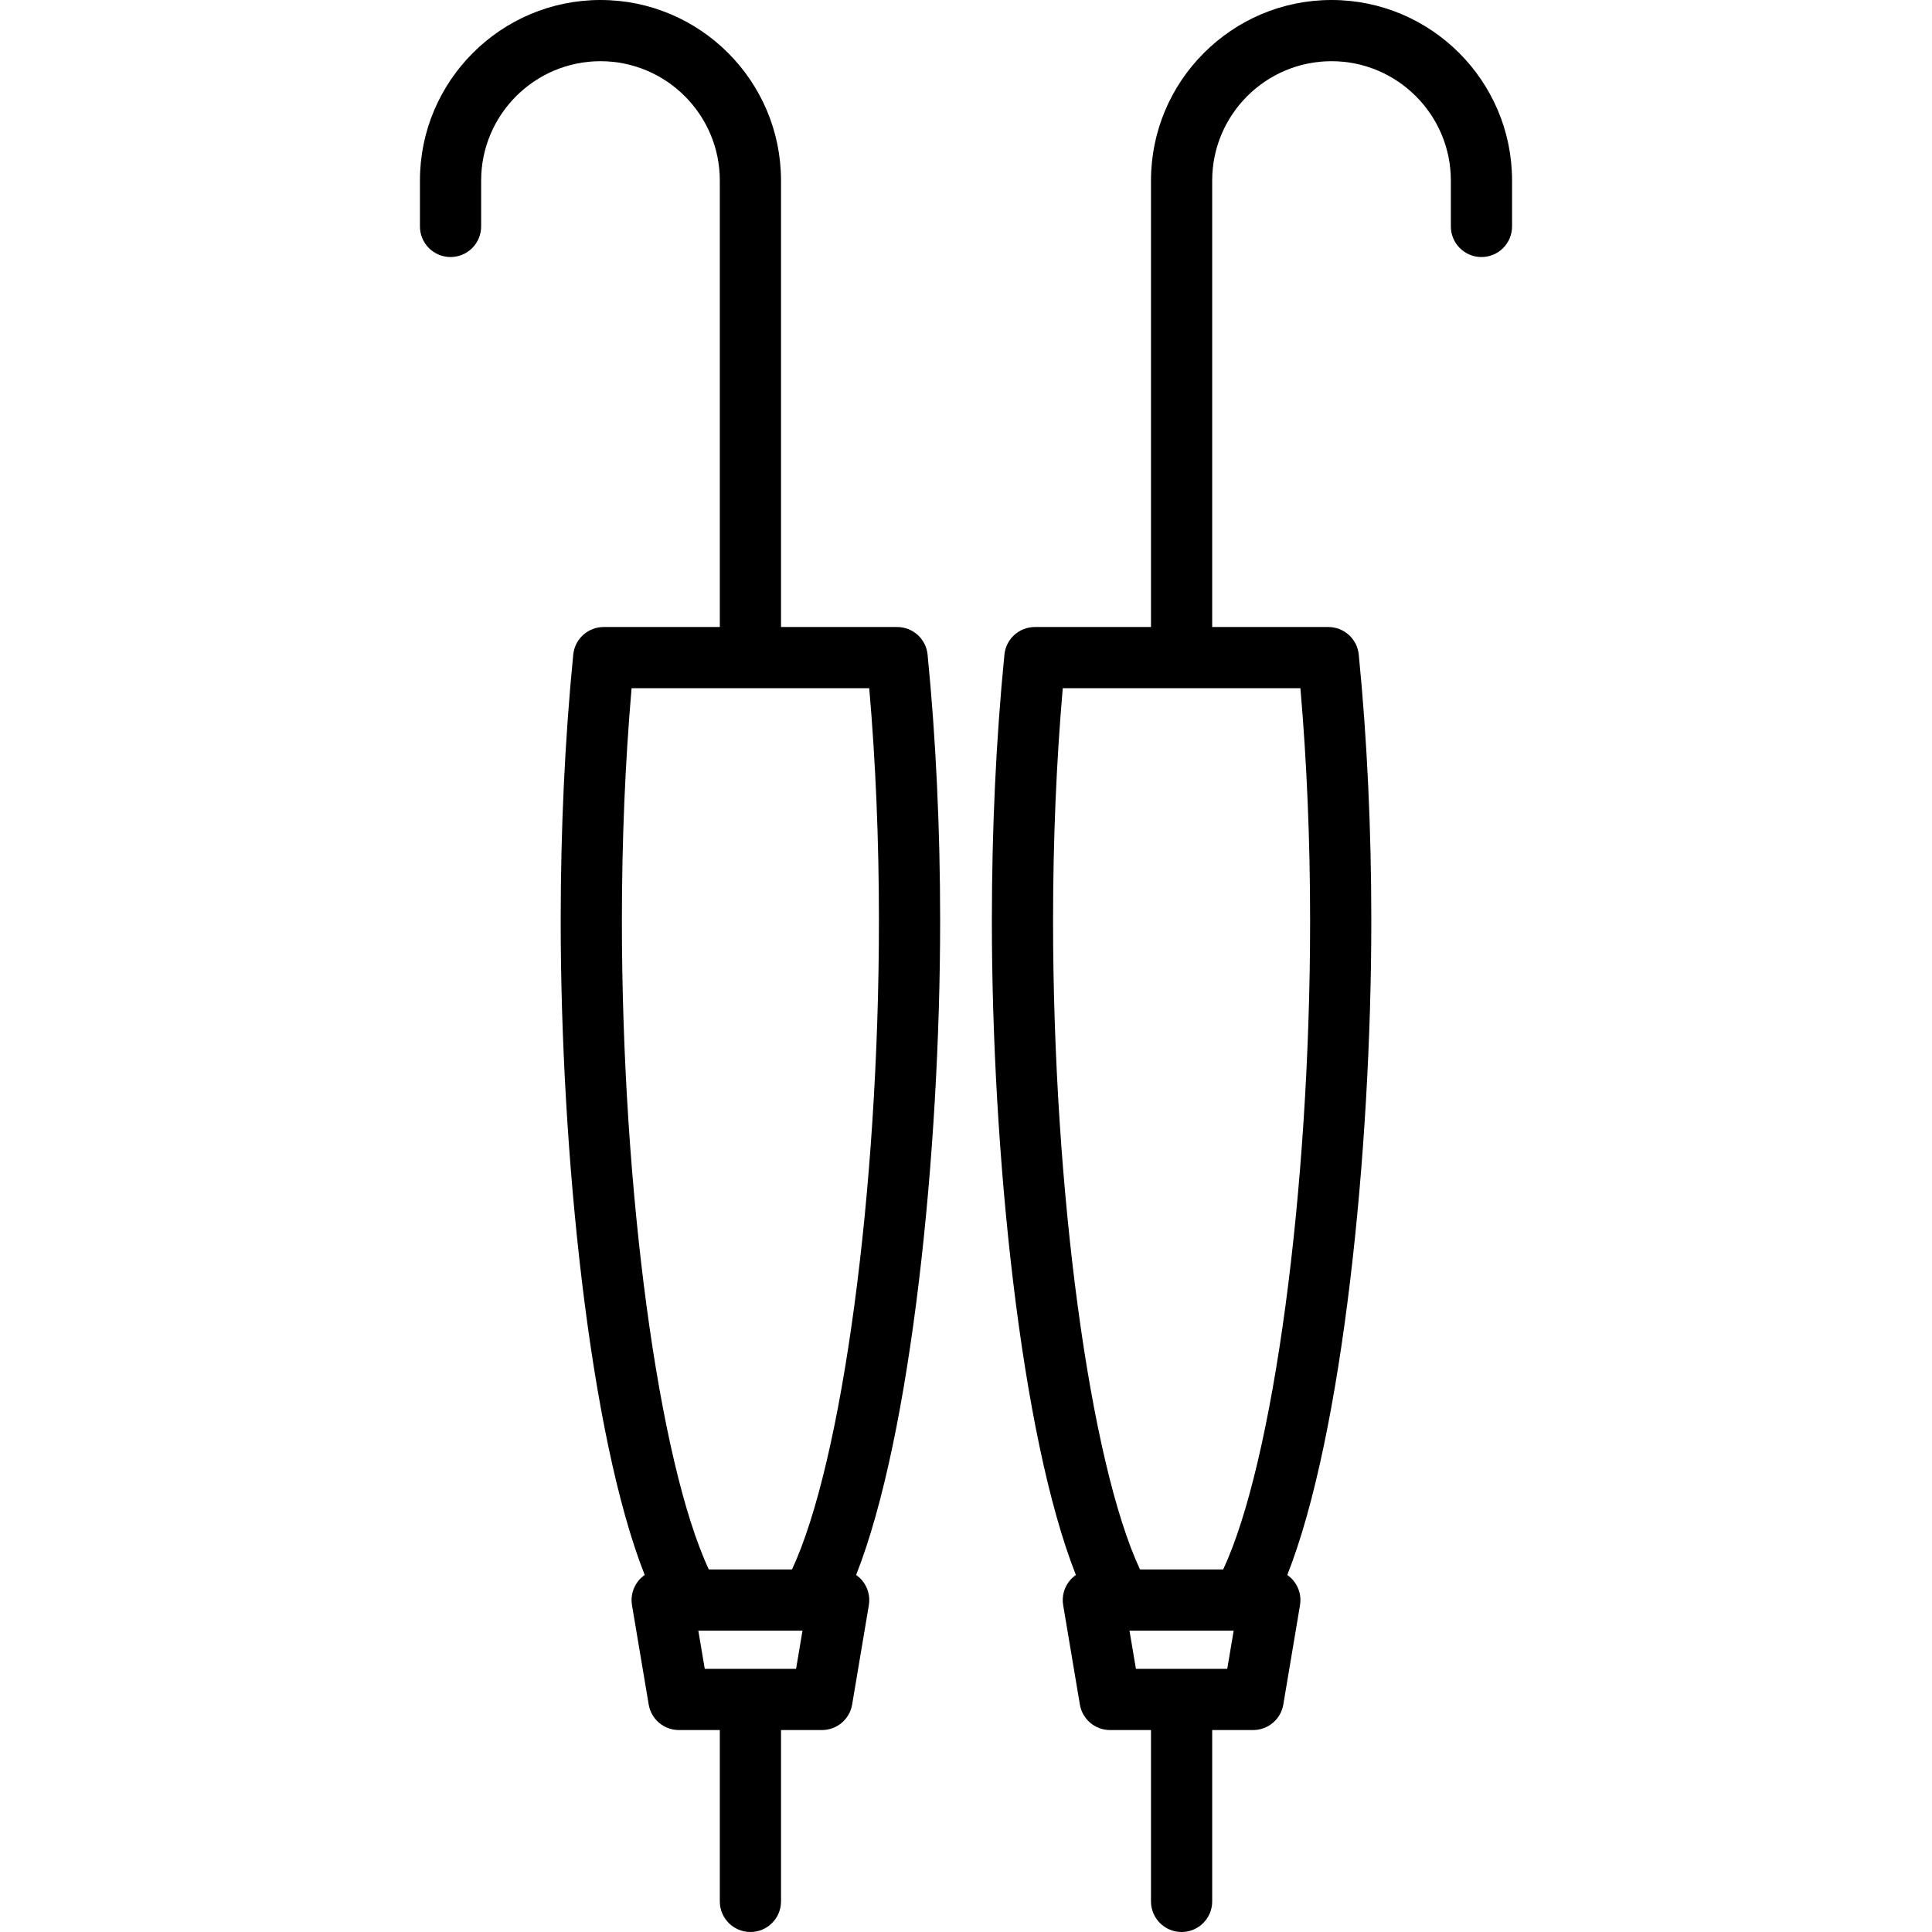
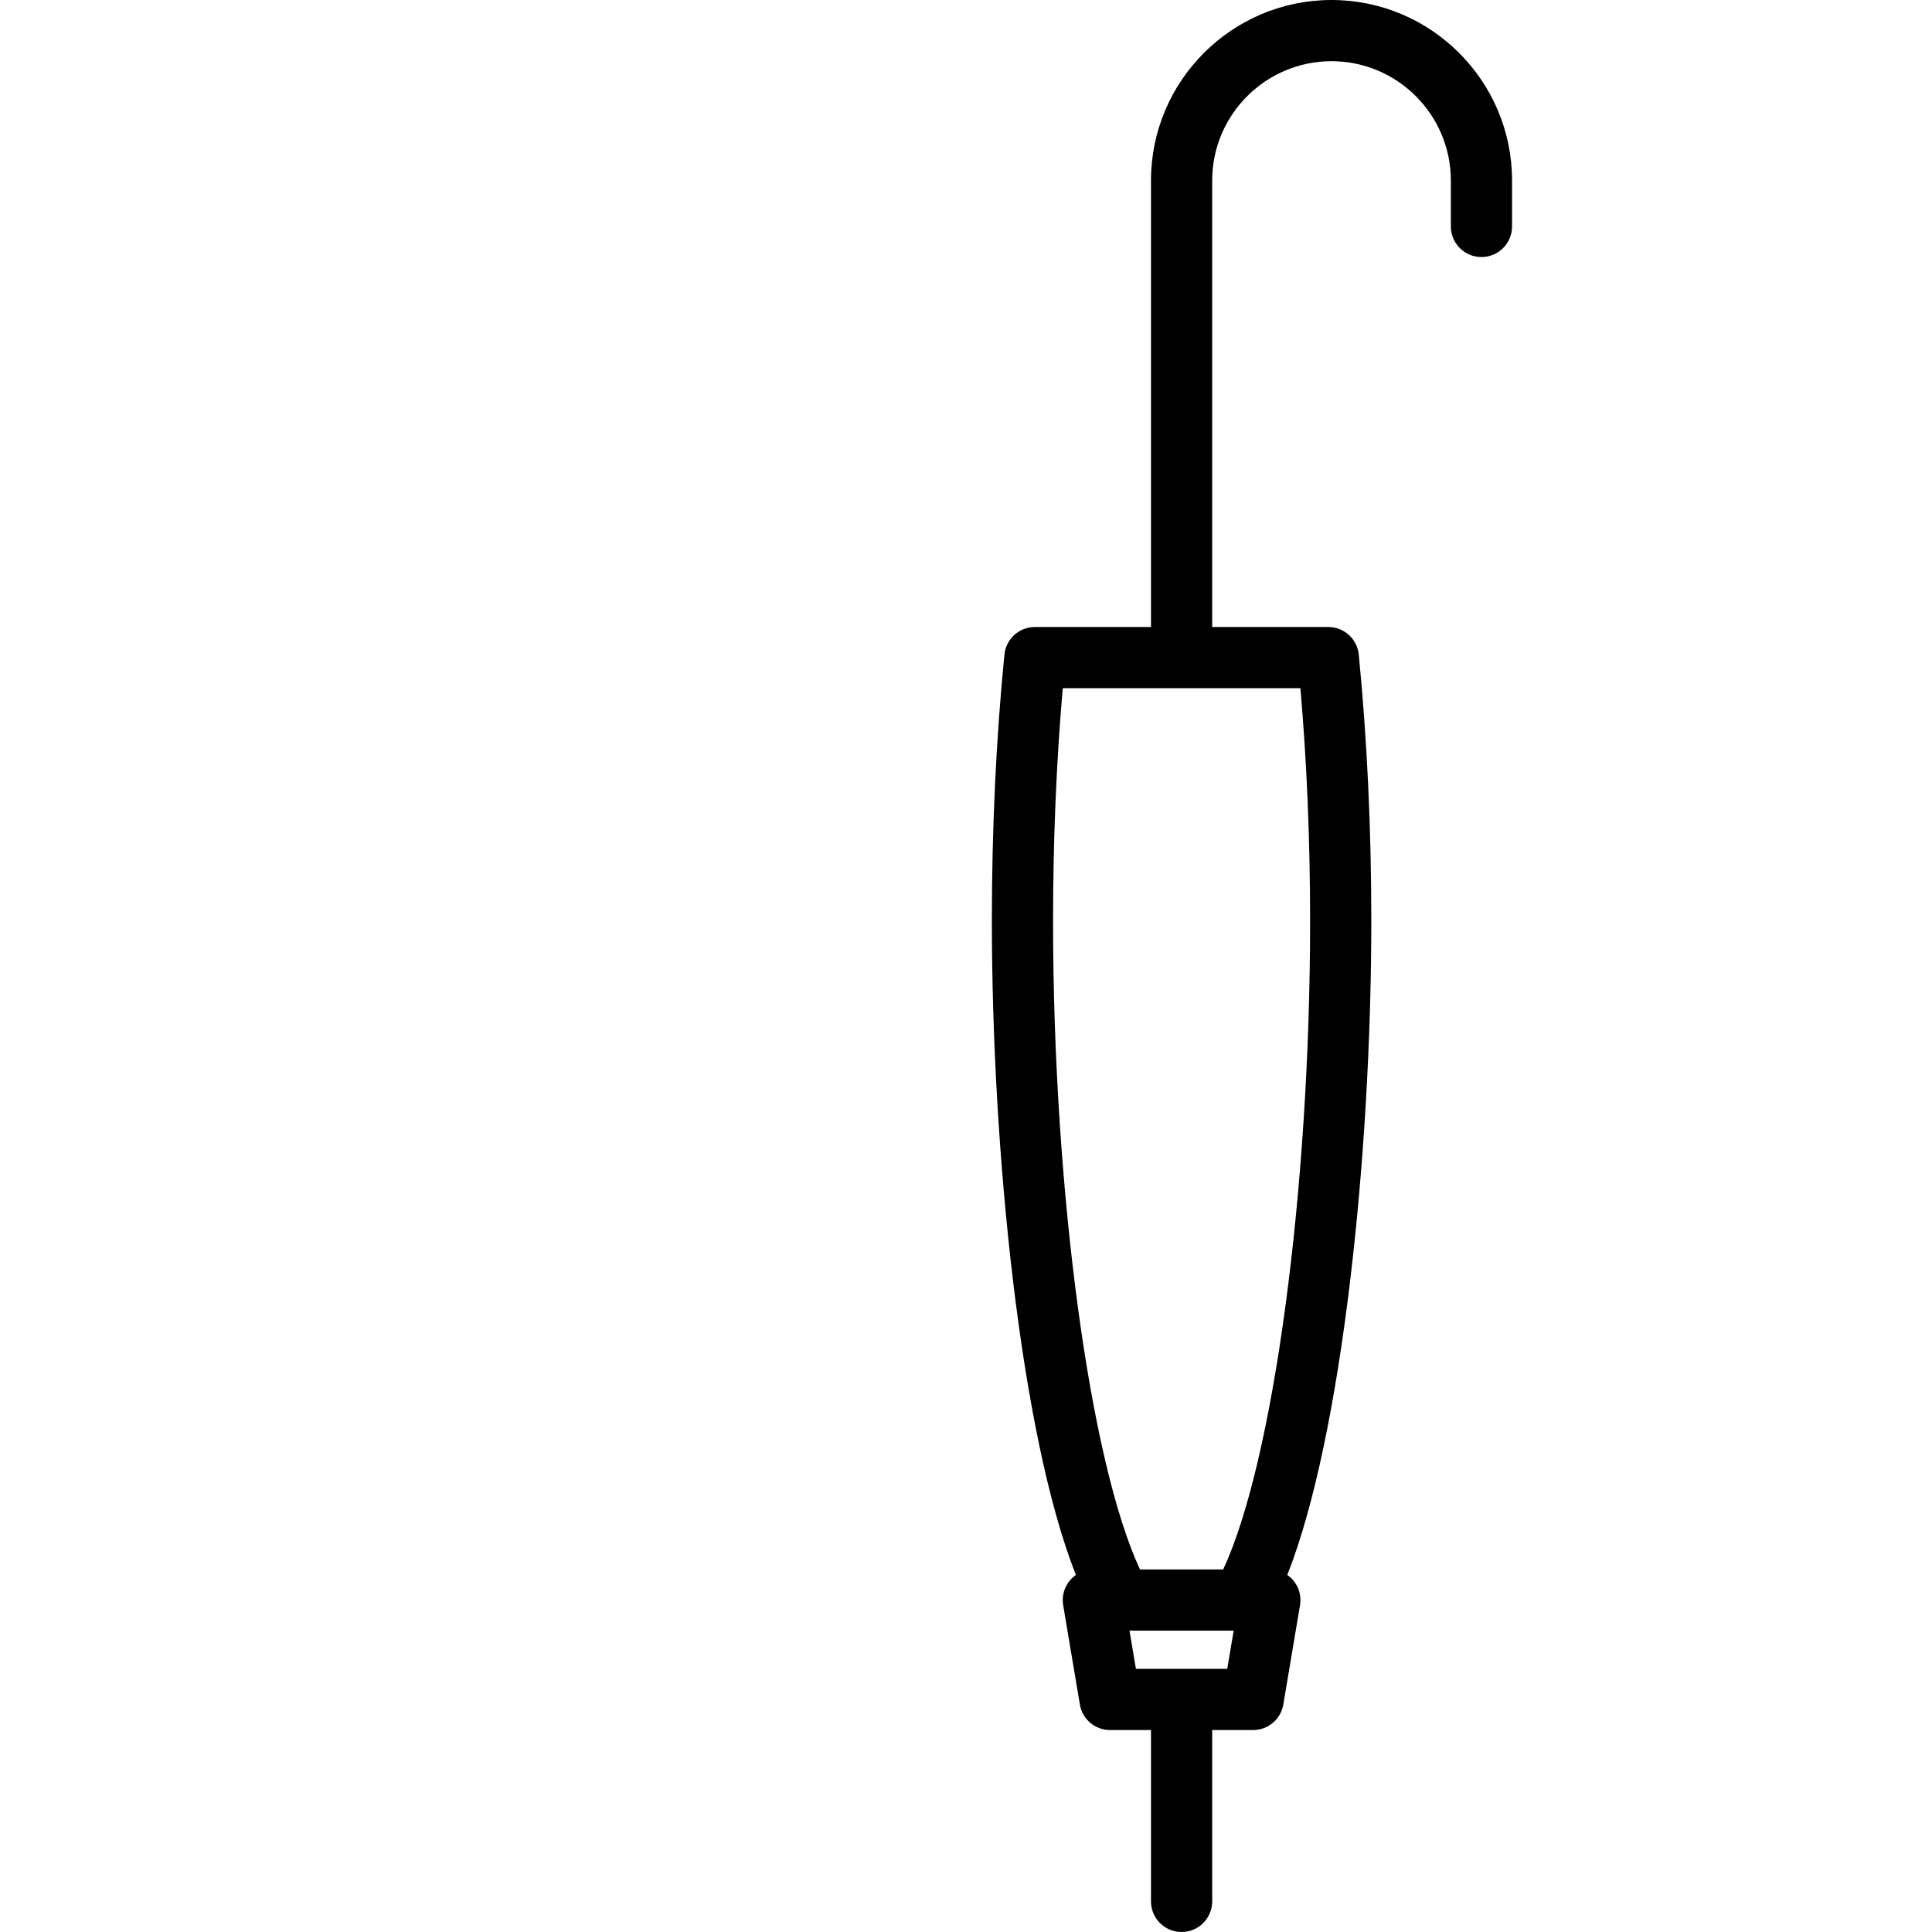
<svg xmlns="http://www.w3.org/2000/svg" fill="#000000" height="800px" width="800px" version="1.1" id="Capa_1" viewBox="0 0 473.521 473.521" xml:space="preserve">
  <g>
    <path d="M326.348,0C301.949,0,282.1,19.85,282.1,44.248v109.429h-28.46c-3.856,0-7.084,2.925-7.464,6.763   c-2.041,20.664-3.076,42.613-3.076,65.237c0,56.546,7.053,126.034,20.593,160.344c-0.531,0.369-1.023,0.8-1.449,1.304   c-1.425,1.685-2.036,3.911-1.67,6.087l4.094,24.354c0.607,3.612,3.733,6.257,7.396,6.257H282.1v41.998c0,4.142,3.358,7.5,7.5,7.5   s7.5-3.358,7.5-7.5v-41.998h10.036c3.662,0,6.789-2.645,7.396-6.257l4.094-24.354c0.366-2.176-0.245-4.402-1.67-6.087   c-0.426-0.504-0.918-0.935-1.449-1.305c13.539-34.311,20.592-103.798,20.592-160.344c0-22.625-1.035-44.573-3.076-65.237   c-0.379-3.838-3.607-6.763-7.464-6.763H297.1V44.248C297.1,28.121,310.22,15,326.348,15s29.248,13.121,29.248,29.248v11.25   c0,4.142,3.358,7.5,7.5,7.5s7.5-3.358,7.5-7.5v-11.25C370.596,19.85,350.746,0,326.348,0z M300.792,409.024h-22.384l-1.573-9.354   h25.529L300.792,409.024z M321.099,225.677c0,66.197-9.031,132.691-21.307,158.992h-20.385   c-12.276-26.3-21.308-92.795-21.308-158.992c0-19.678,0.799-38.817,2.376-57h58.247C320.301,186.86,321.099,206,321.099,225.677z" />
-     <path d="M227.346,160.44c-0.379-3.838-3.607-6.763-7.464-6.763h-28.46V44.248C191.422,19.85,171.572,0,147.174,0   s-44.248,19.85-44.248,44.248v11.25c0,4.142,3.358,7.5,7.5,7.5s7.5-3.358,7.5-7.5v-11.25c0-16.127,13.121-29.248,29.248-29.248   s29.248,13.121,29.248,29.248v109.429h-28.459c-3.856,0-7.084,2.925-7.464,6.763c-2.041,20.664-3.076,42.613-3.076,65.237   c0,56.546,7.053,126.033,20.592,160.344c-0.531,0.369-1.023,0.801-1.449,1.304c-1.425,1.685-2.036,3.911-1.67,6.087l4.094,24.354   c0.607,3.612,3.734,6.257,7.396,6.257h10.036v41.998c0,4.142,3.358,7.5,7.5,7.5s7.5-3.358,7.5-7.5v-41.998h10.037   c3.663,0,6.789-2.645,7.396-6.257l4.094-24.354c0.366-2.176-0.246-4.402-1.67-6.087c-0.426-0.504-0.918-0.935-1.449-1.304   c13.539-34.31,20.593-103.798,20.593-160.344C230.422,203.053,229.387,181.104,227.346,160.44z M195.114,409.024H172.73   l-1.572-9.354h25.529L195.114,409.024z M194.114,384.669h-20.385c-12.276-26.301-21.307-92.795-21.307-158.992   c0-19.678,0.799-38.817,2.376-57h58.247c1.578,18.183,2.376,37.322,2.376,57C215.422,291.874,206.391,358.369,194.114,384.669z" />
  </g>
</svg>